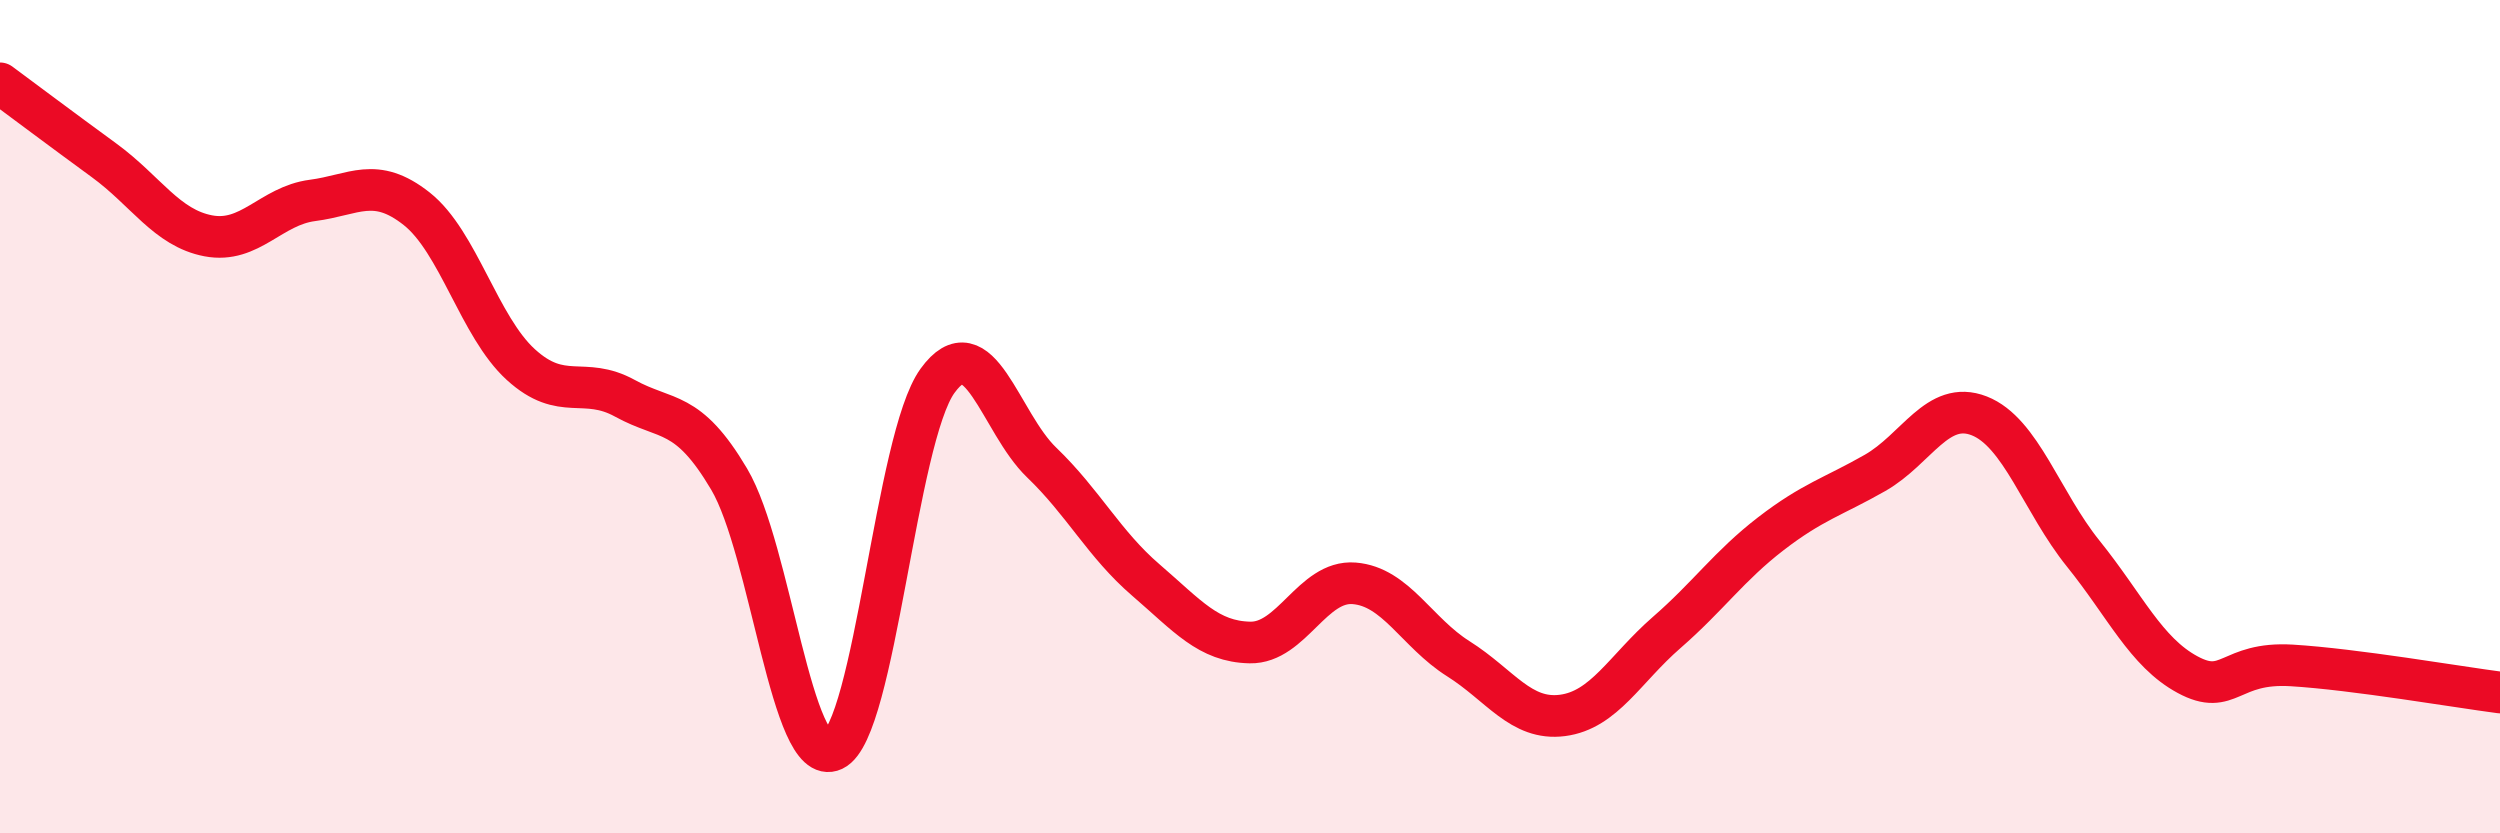
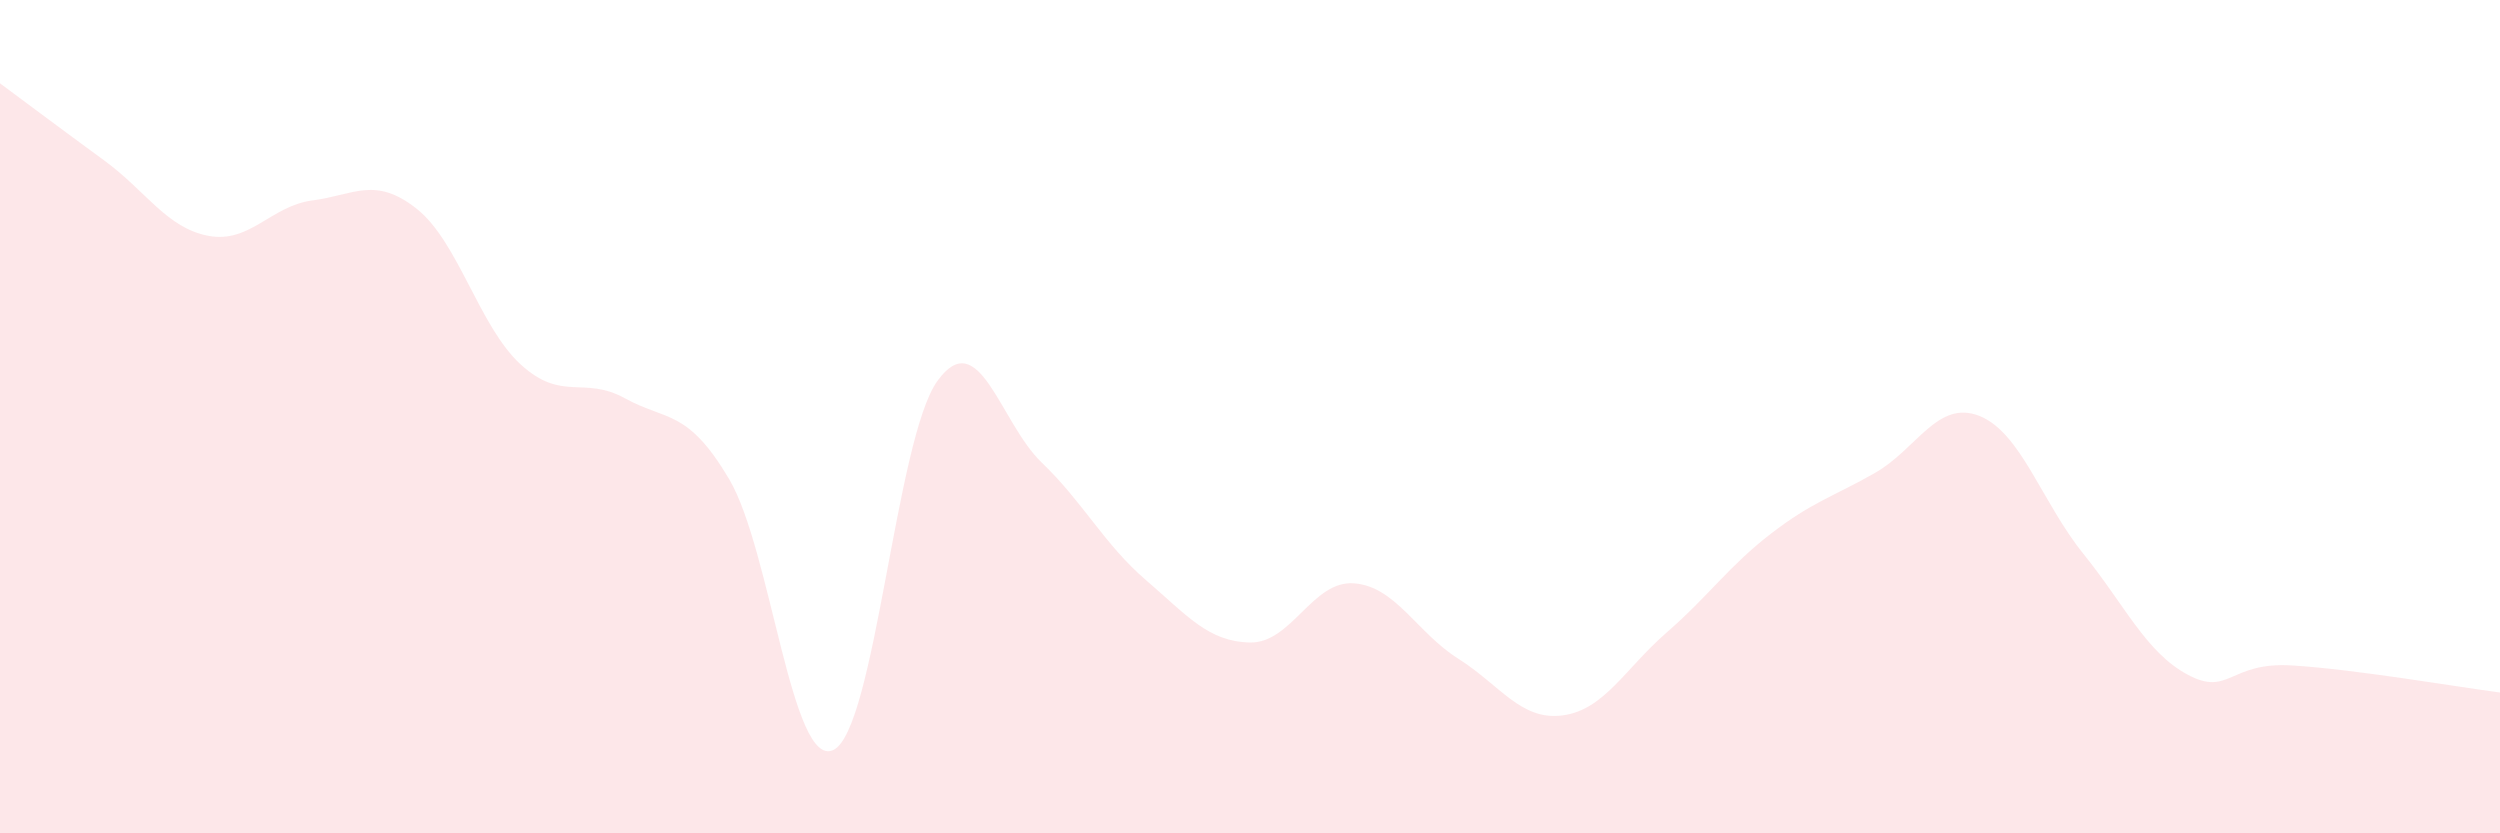
<svg xmlns="http://www.w3.org/2000/svg" width="60" height="20" viewBox="0 0 60 20">
  <path d="M 0,2 C 0.5,2.37 1.5,3.12 2.5,3.85 C 3.5,4.58 4,5.47 5,5.66 C 6,5.85 6.5,4.94 7.5,4.81 C 8.5,4.68 9,4.22 10,5.01 C 11,5.8 11.5,7.84 12.5,8.75 C 13.5,9.66 14,9.01 15,9.56 C 16,10.11 16.5,9.81 17.5,11.5 C 18.5,13.19 19,18.47 20,18 C 21,17.53 21.5,10.52 22.5,9.14 C 23.5,7.76 24,10.14 25,11.1 C 26,12.06 26.5,13.06 27.5,13.92 C 28.5,14.78 29,15.4 30,15.42 C 31,15.44 31.5,13.92 32.5,14 C 33.5,14.08 34,15.18 35,15.81 C 36,16.44 36.5,17.3 37.5,17.17 C 38.5,17.04 39,16.05 40,15.18 C 41,14.31 41.5,13.58 42.5,12.81 C 43.5,12.04 44,11.92 45,11.35 C 46,10.78 46.5,9.59 47.5,9.98 C 48.5,10.37 49,12.05 50,13.29 C 51,14.53 51.5,15.65 52.5,16.19 C 53.5,16.73 53.5,15.88 55,15.97 C 56.5,16.06 59,16.49 60,16.62L60 20L0 20Z" fill="#EB0A25" opacity="0.1" stroke-linecap="round" stroke-linejoin="round" />
-   <path d="M 0,2 C 0.5,2.37 1.5,3.12 2.5,3.85 C 3.5,4.58 4,5.47 5,5.66 C 6,5.85 6.5,4.94 7.5,4.81 C 8.5,4.68 9,4.22 10,5.01 C 11,5.8 11.5,7.84 12.5,8.75 C 13.5,9.66 14,9.01 15,9.56 C 16,10.11 16.5,9.81 17.5,11.5 C 18.5,13.19 19,18.47 20,18 C 21,17.53 21.5,10.52 22.5,9.14 C 23.5,7.76 24,10.14 25,11.1 C 26,12.06 26.5,13.06 27.5,13.92 C 28.5,14.78 29,15.4 30,15.42 C 31,15.44 31.5,13.92 32.5,14 C 33.5,14.08 34,15.18 35,15.81 C 36,16.44 36.5,17.3 37.5,17.17 C 38.5,17.04 39,16.05 40,15.18 C 41,14.31 41.5,13.58 42.5,12.81 C 43.5,12.04 44,11.92 45,11.35 C 46,10.78 46.5,9.59 47.5,9.98 C 48.5,10.37 49,12.05 50,13.29 C 51,14.53 51.5,15.65 52.5,16.19 C 53.5,16.73 53.5,15.88 55,15.97 C 56.5,16.06 59,16.49 60,16.62" stroke="#EB0A25" stroke-width="1" fill="none" stroke-linecap="round" stroke-linejoin="round" />
</svg>